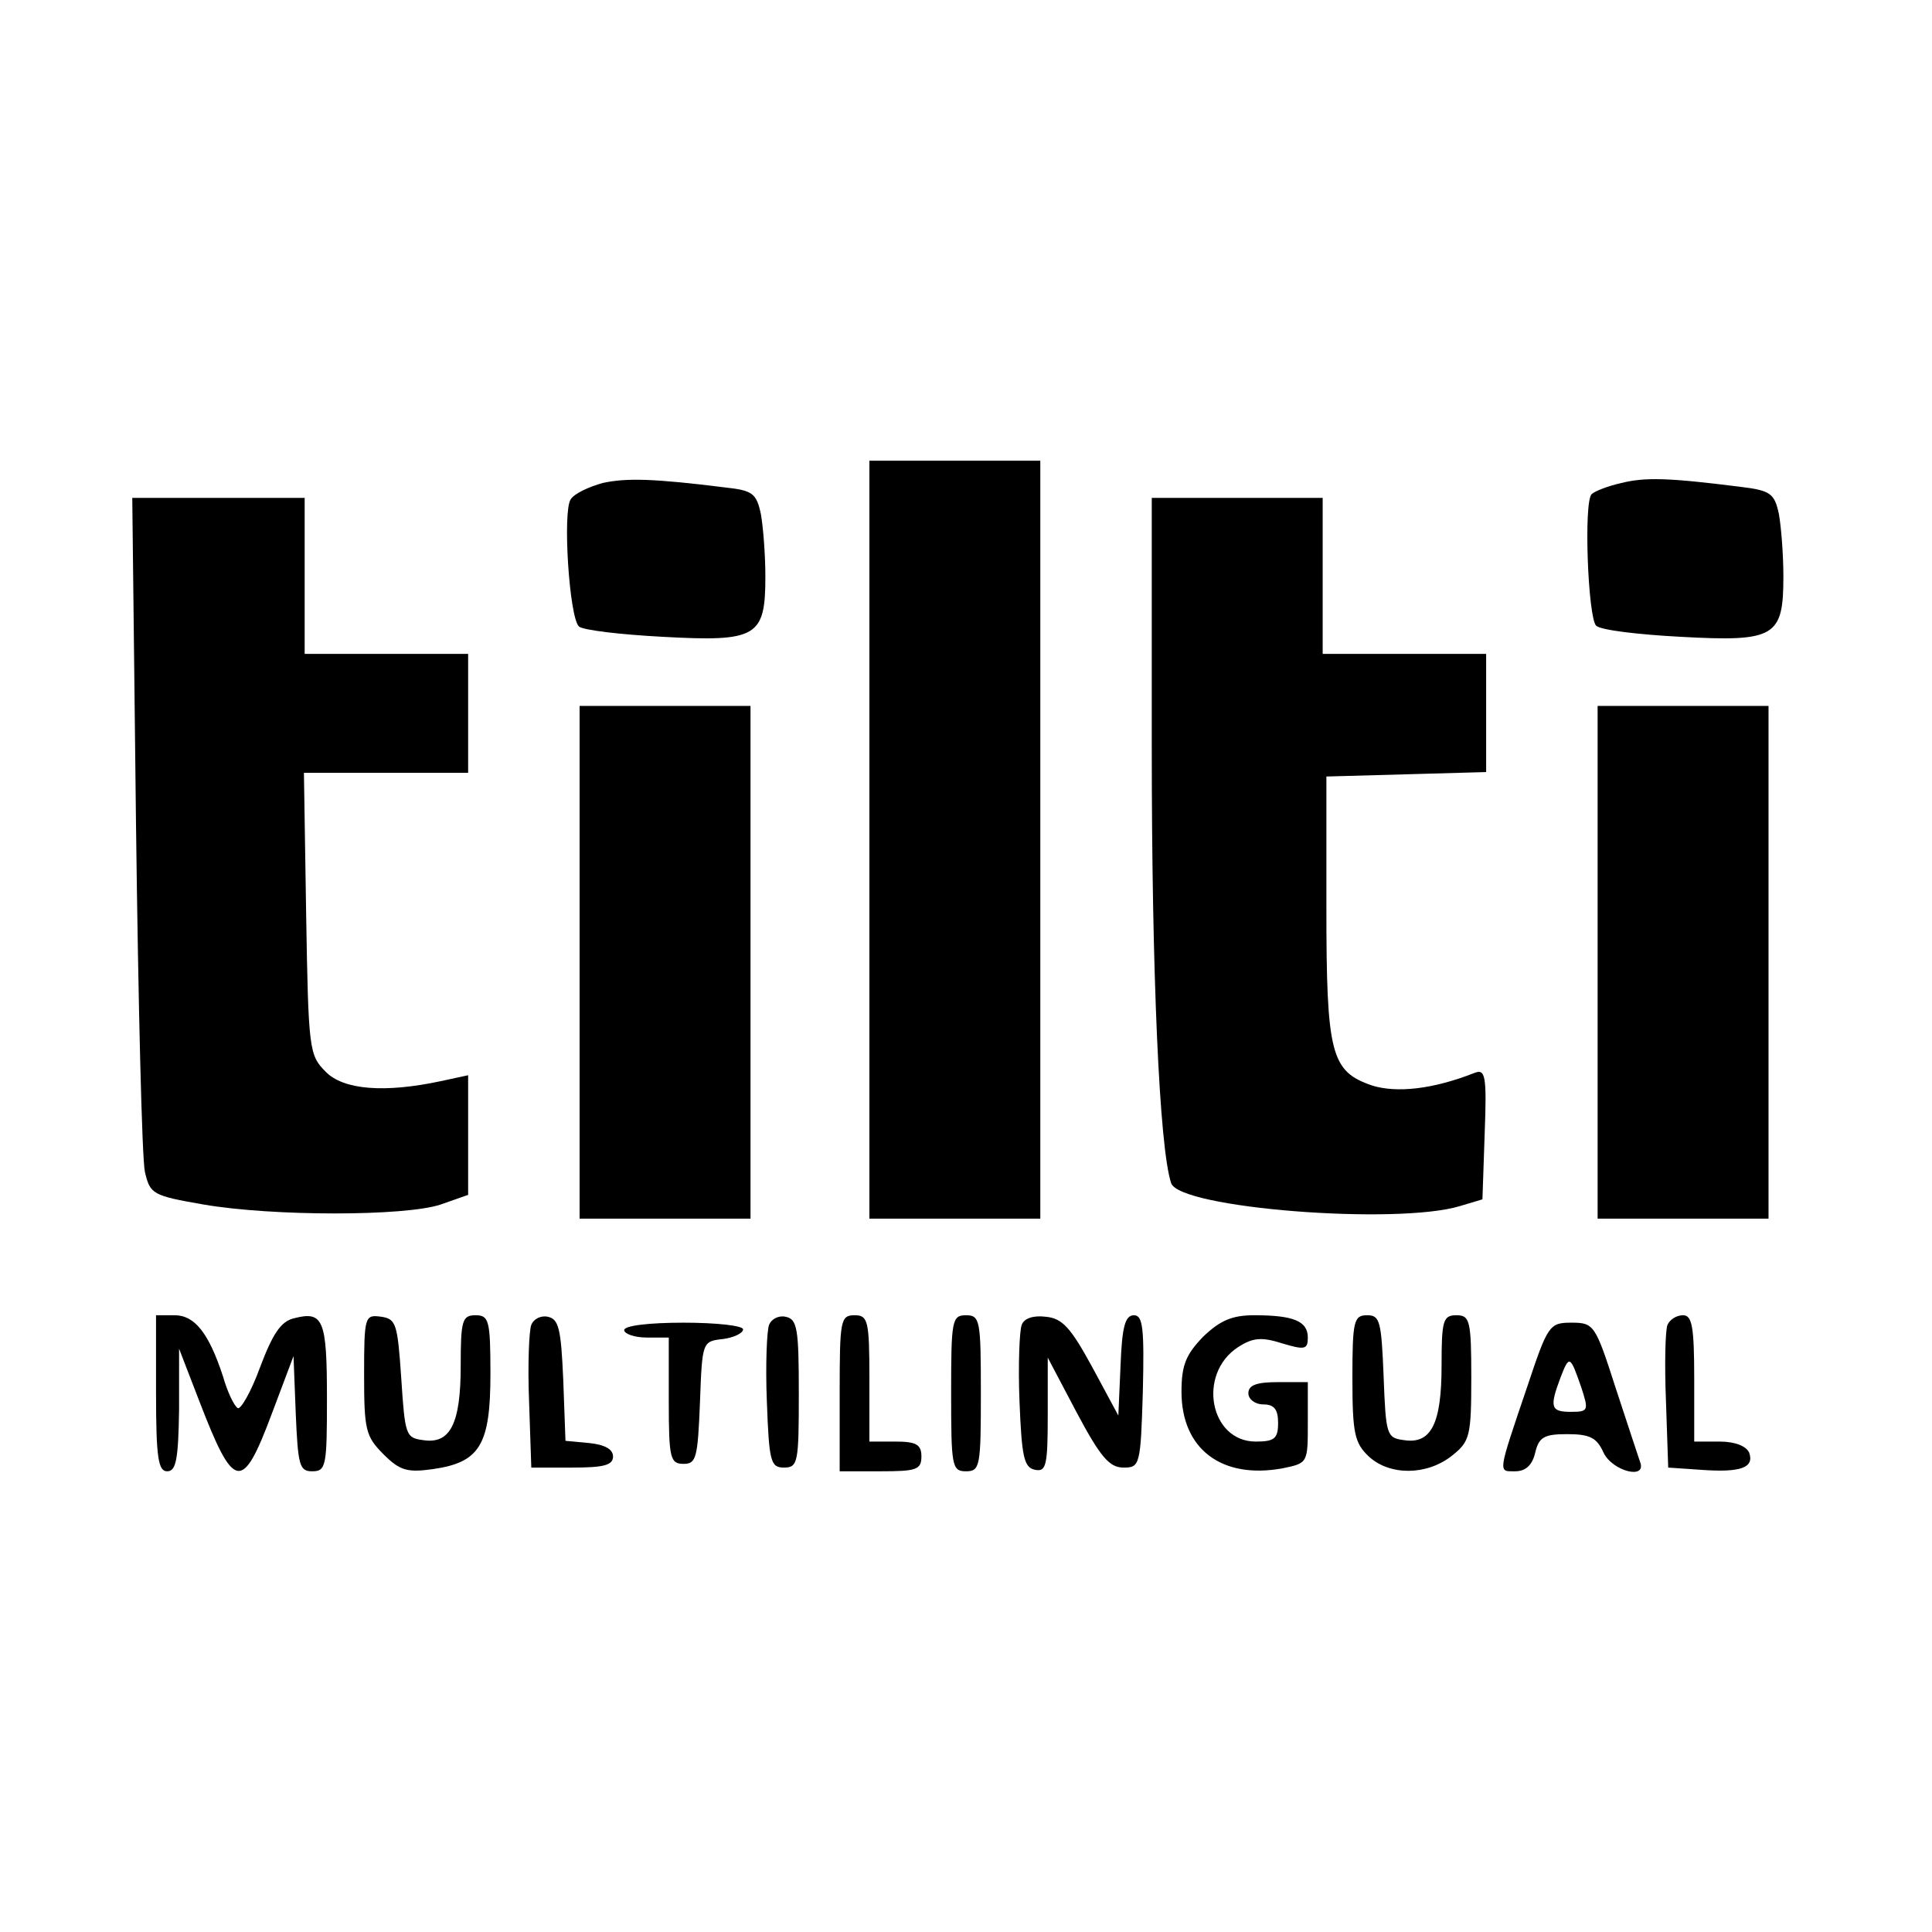
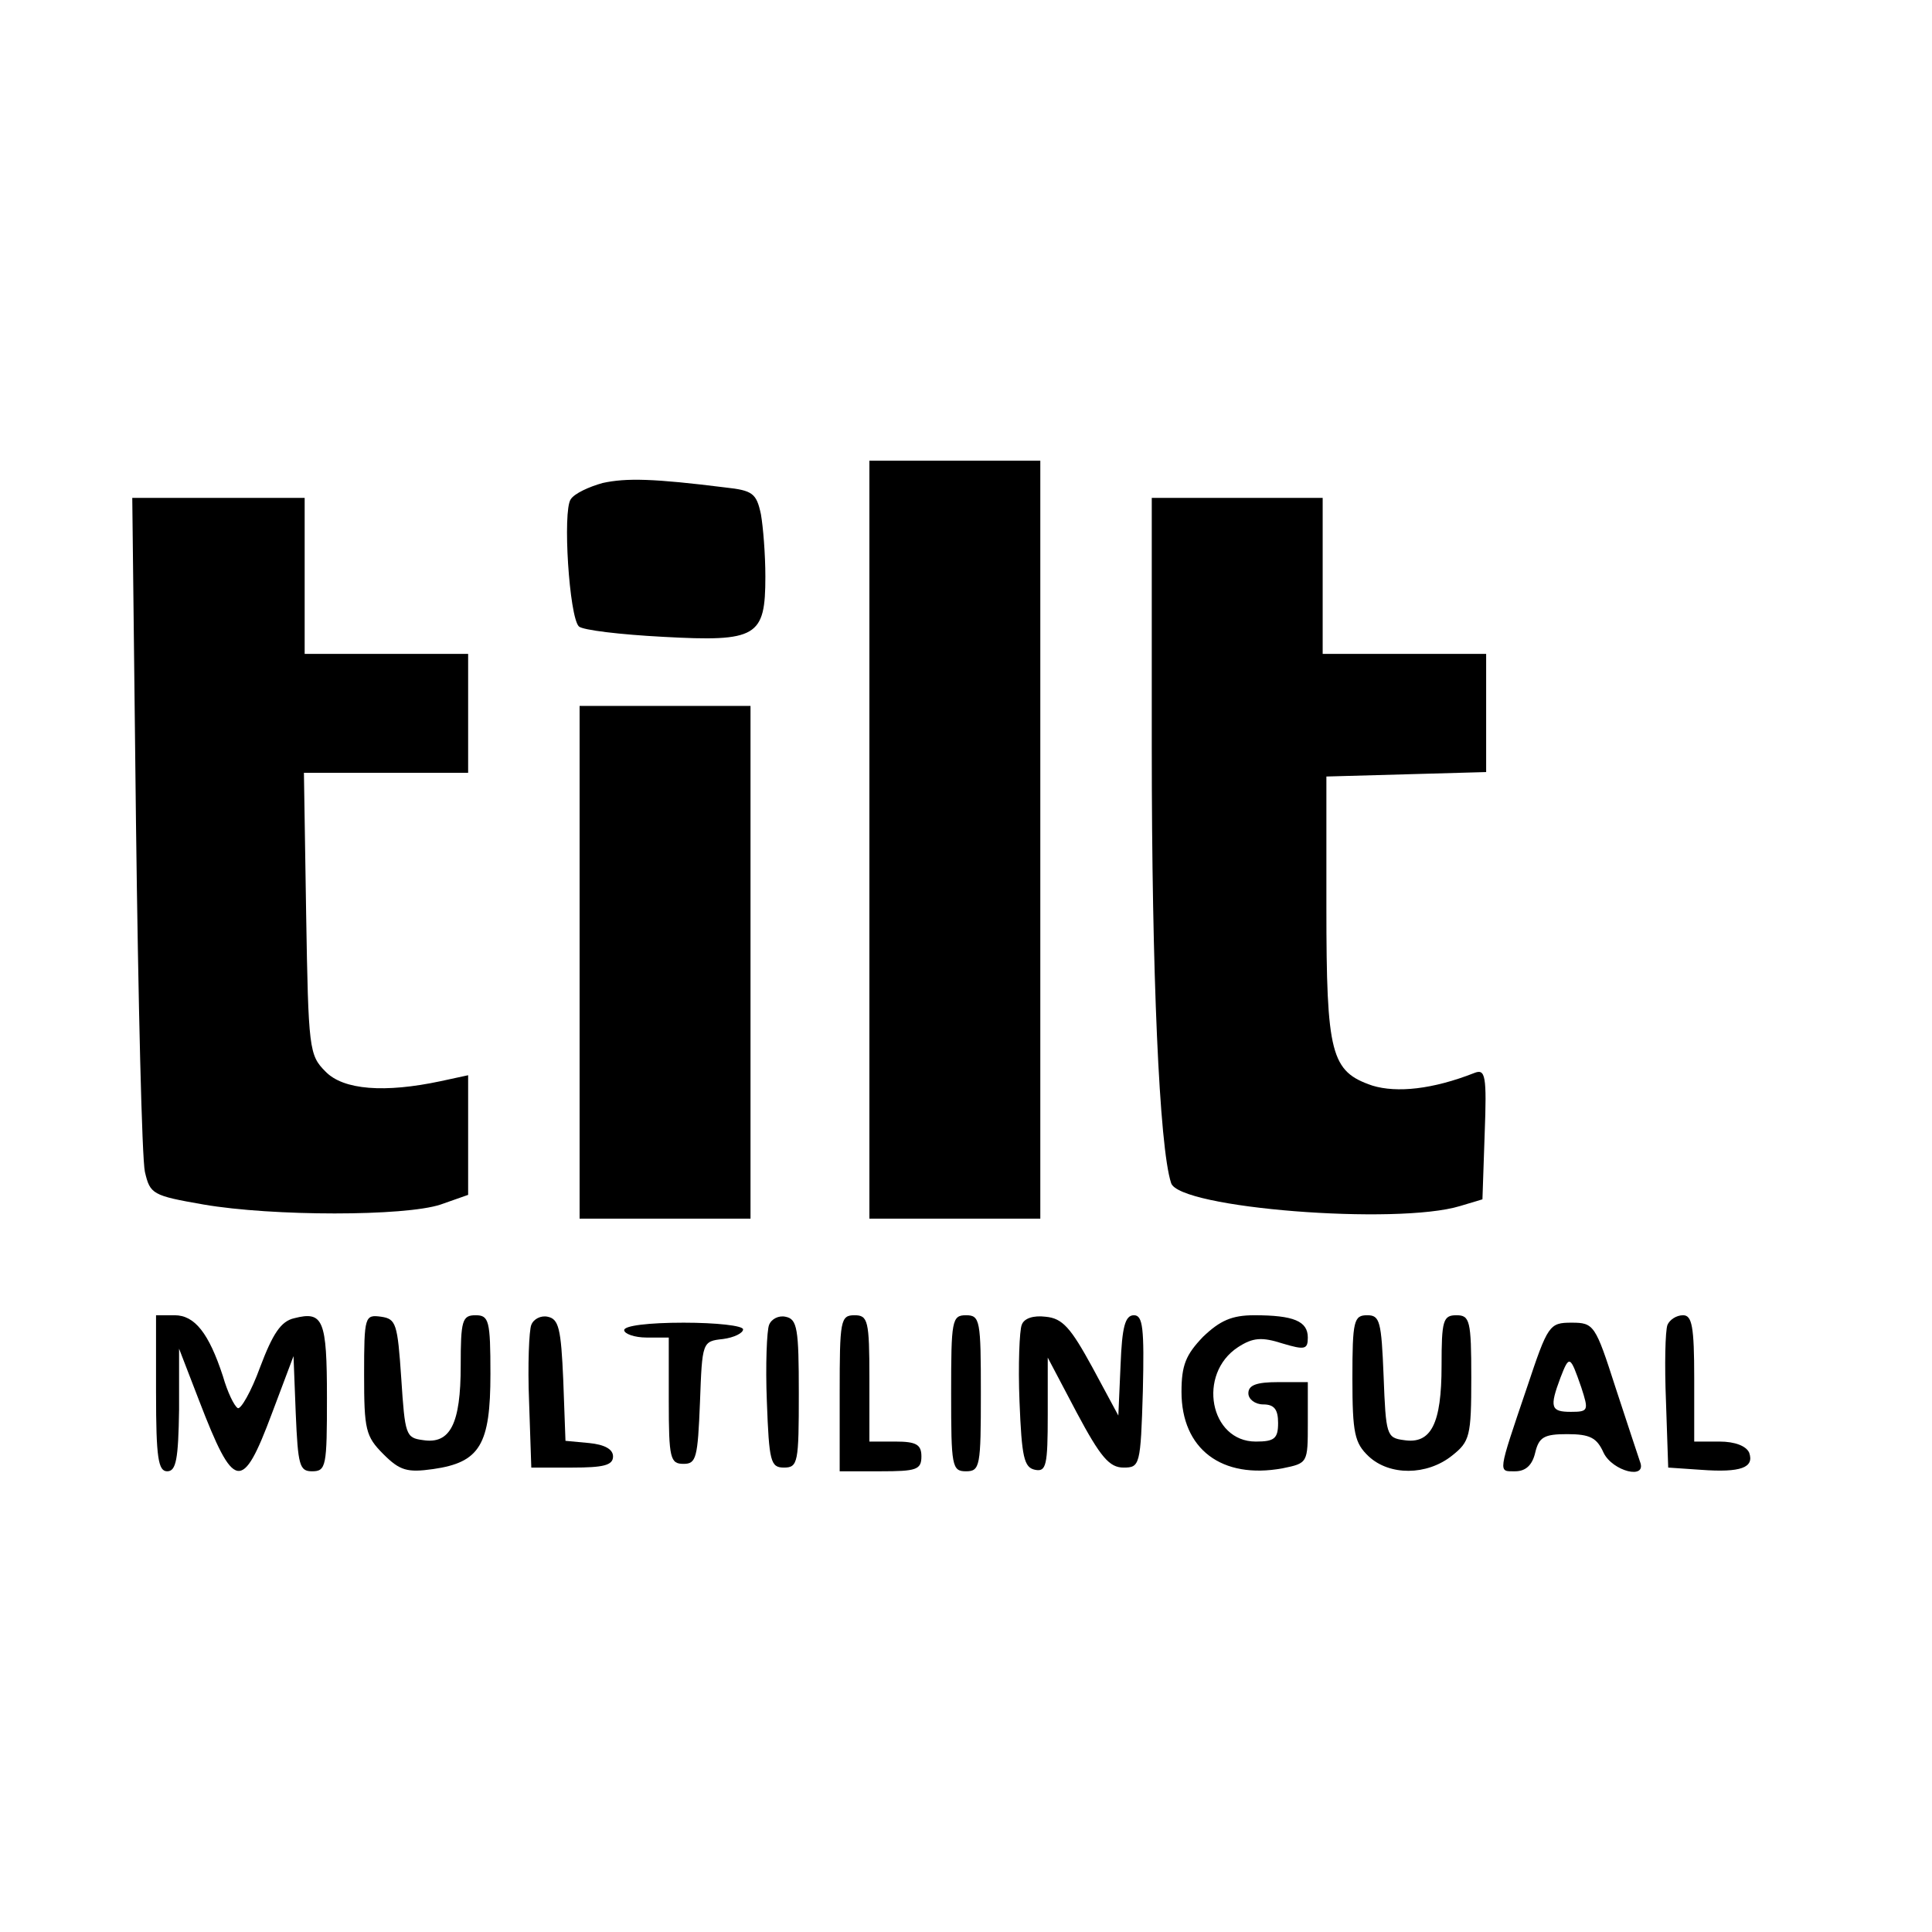
<svg xmlns="http://www.w3.org/2000/svg" version="1.0" width="260pt" height="260pt" viewBox="0 0 260 260" preserveAspectRatio="xMidYMid meet">
  <g transform="translate(0,260) scale(0.1,-0.1)" fill="#000000" stroke="none">
    <path d="M1170 1470 l0 -510 115 0 115 0 0 510 0 510 -115 0 -115 0 0 -510z" />
    <path d="M811 1950 c-18 -5 -38 -14 -43 -22 -11 -16 -2 -158 11 -171 5 -5 56 -11 113 -14 127 -7 138 0 138 81 0 30 -3 67 -6 84 -6 28 -11 32 -48 36 -96 12 -133 13 -165 6z" />
-     <path d="M2182 1950 c-18 -4 -36 -11 -40 -15 -11 -10 -5 -166 6 -177 6 -6 57 -12 114 -15 127 -7 138 0 138 81 0 30 -3 67 -6 84 -6 28 -11 32 -53 37 -95 12 -127 13 -159 5z" />
    <path d="M183 1493 c3 -241 8 -452 12 -470 7 -30 10 -32 79 -44 93 -16 271 -16 319 0 l37 13 0 80 0 81 -37 -8 c-75 -16 -131 -12 -155 13 -22 22 -23 30 -26 212 l-3 190 110 0 111 0 0 80 0 80 -110 0 -110 0 0 105 0 105 -116 0 -116 0 5 -437z" />
    <path d="M1550 1593 c0 -301 10 -536 26 -585 10 -34 304 -57 389 -31 l30 9 3 88 c3 79 1 88 -14 82 -56 -22 -104 -27 -137 -17 -56 19 -62 42 -62 240 l0 176 108 3 107 3 0 79 0 80 -110 0 -110 0 0 105 0 105 -115 0 -115 0 0 -337z" />
    <path d="M780 1305 l0 -345 115 0 115 0 0 345 0 345 -115 0 -115 0 0 -345z" />
-     <path d="M2150 1305 l0 -345 115 0 115 0 0 345 0 345 -115 0 -115 0 0 -345z" />
    <path d="M210 725 c0 -87 3 -105 15 -105 12 0 15 16 16 83 l0 82 27 -70 c47 -122 58 -124 98 -17 l29 77 3 -77 c3 -70 5 -78 22 -78 19 0 20 7 20 99 0 105 -5 117 -44 107 -18 -4 -29 -21 -46 -66 -12 -33 -26 -57 -30 -55 -5 3 -14 22 -20 43 -19 58 -38 82 -65 82 l-25 0 0 -105z" />
    <path d="M490 750 c0 -74 2 -83 26 -107 22 -22 32 -25 67 -20 63 9 77 33 77 128 0 72 -2 79 -20 79 -18 0 -20 -7 -20 -68 0 -78 -14 -106 -51 -100 -23 3 -24 7 -29 83 -5 74 -7 80 -27 83 -22 3 -23 1 -23 -78z" />
    <path d="M715 817 c-3 -7 -5 -54 -3 -103 l3 -89 55 0 c42 0 55 3 55 15 0 10 -12 16 -32 18 l-32 3 -3 82 c-3 69 -6 82 -21 85 -9 2 -19 -3 -22 -11z" />
    <path d="M1035 817 c-3 -7 -5 -54 -3 -103 3 -81 5 -89 23 -89 19 0 20 7 20 100 0 87 -2 100 -18 103 -9 2 -19 -3 -22 -11z" />
    <path d="M1130 725 l0 -105 55 0 c48 0 55 2 55 20 0 16 -7 20 -35 20 l-35 0 0 85 c0 78 -2 85 -20 85 -19 0 -20 -7 -20 -105z" />
    <path d="M1280 725 c0 -98 1 -105 20 -105 19 0 20 7 20 105 0 98 -1 105 -20 105 -19 0 -20 -7 -20 -105z" />
    <path d="M1375 817 c-3 -7 -5 -54 -3 -103 3 -75 6 -89 21 -92 15 -3 17 6 17 74 l0 77 39 -74 c32 -60 44 -74 63 -74 22 0 23 3 26 103 2 85 0 102 -12 102 -12 0 -16 -16 -18 -67 l-3 -68 -35 65 c-29 53 -40 66 -63 68 -16 2 -29 -2 -32 -11z" />
    <path d="M1619 801 c-23 -24 -29 -38 -29 -74 0 -77 54 -118 136 -103 34 7 34 7 34 61 l0 55 -40 0 c-29 0 -40 -4 -40 -15 0 -8 9 -15 20 -15 15 0 20 -7 20 -25 0 -21 -5 -25 -30 -25 -62 0 -79 91 -24 127 20 13 32 14 60 5 30 -9 34 -8 34 8 0 22 -19 30 -72 30 -30 0 -46 -7 -69 -29z" />
    <path d="M1820 745 c0 -74 3 -87 22 -105 28 -26 78 -26 112 1 24 19 26 26 26 105 0 77 -2 84 -20 84 -18 0 -20 -7 -20 -68 0 -78 -14 -106 -51 -100 -23 3 -24 7 -27 86 -3 74 -5 82 -22 82 -18 0 -20 -7 -20 -85z" />
    <path d="M2244 817 c-3 -8 -4 -54 -2 -103 l3 -89 44 -3 c54 -4 72 3 65 23 -4 9 -19 15 -40 15 l-34 0 0 85 c0 70 -3 85 -15 85 -9 0 -18 -6 -21 -13z" />
    <path d="M840 810 c0 -5 14 -10 30 -10 l30 0 0 -85 c0 -78 2 -85 20 -85 17 0 19 8 22 83 3 81 3 82 31 85 15 2 27 8 27 13 0 5 -36 9 -80 9 -47 0 -80 -4 -80 -10z" />
    <path d="M2055 733 c-40 -118 -39 -113 -16 -113 14 0 23 8 27 25 5 21 12 25 43 25 31 0 40 -5 49 -25 12 -25 59 -37 49 -12 -2 6 -17 51 -33 100 -27 84 -29 87 -59 87 -30 0 -32 -3 -60 -87z m73 0 c10 -31 10 -33 -14 -33 -27 0 -29 6 -14 46 12 31 13 30 28 -13z" />
  </g>
</svg>